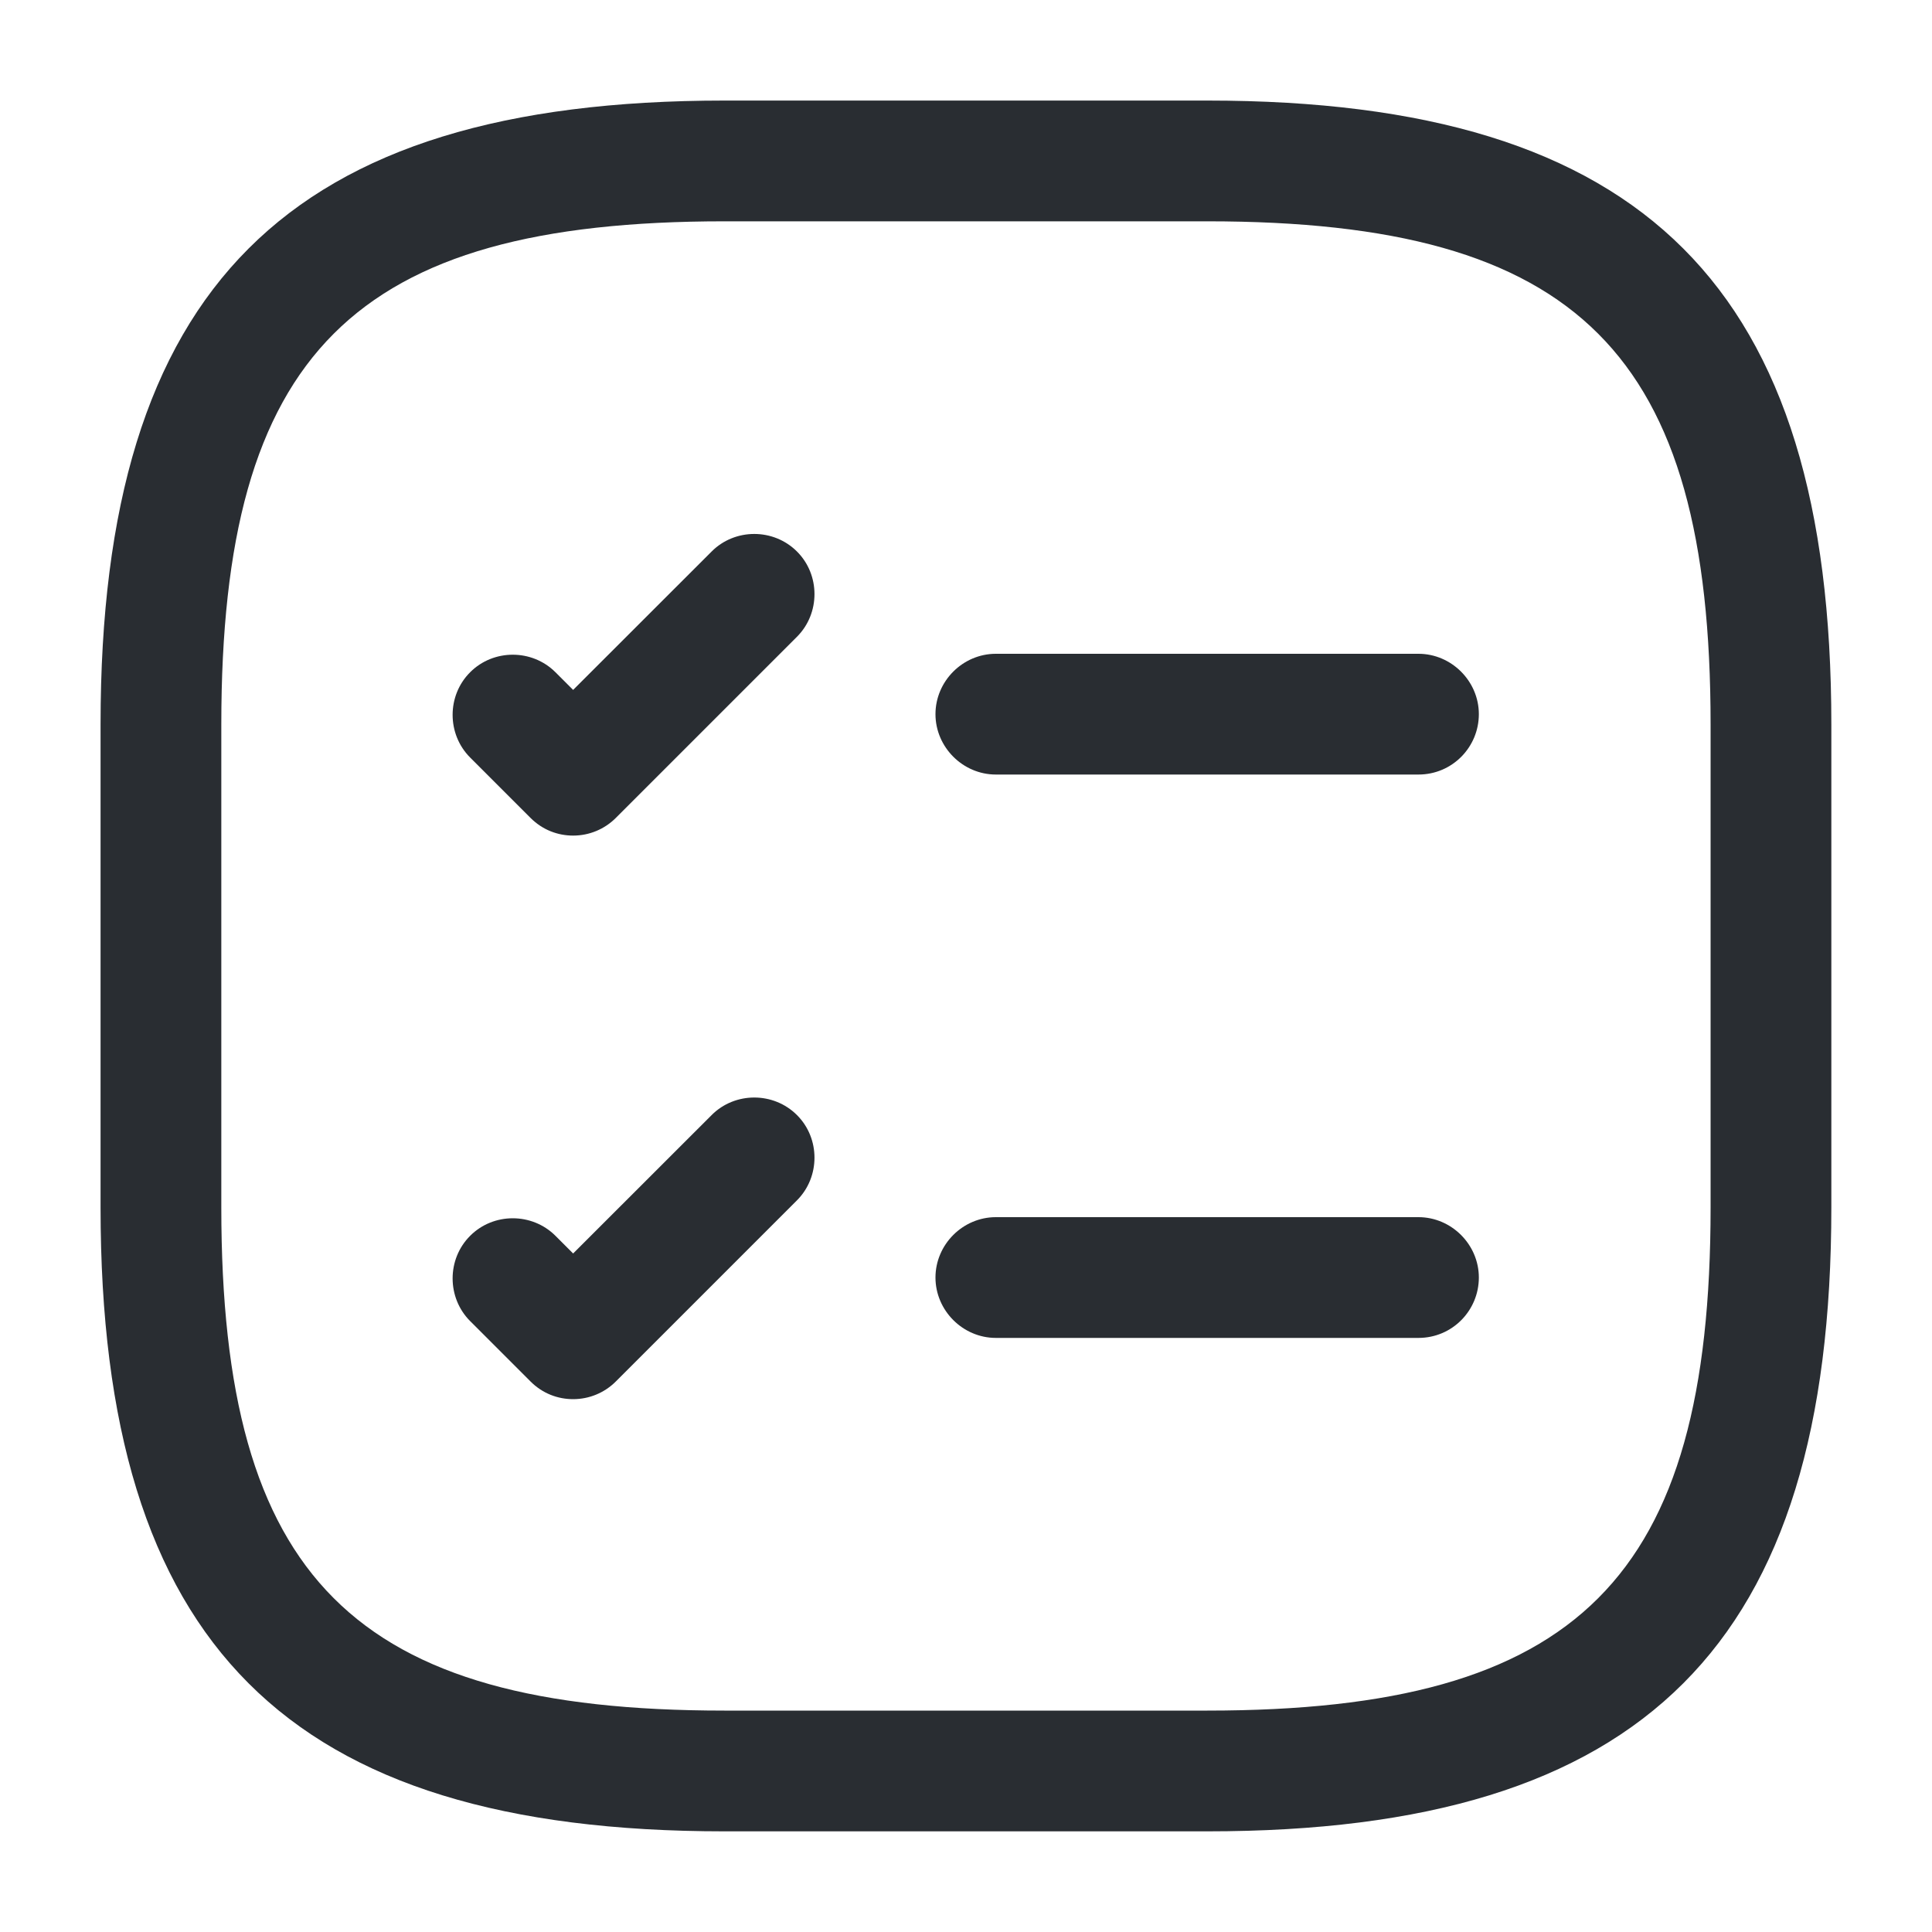
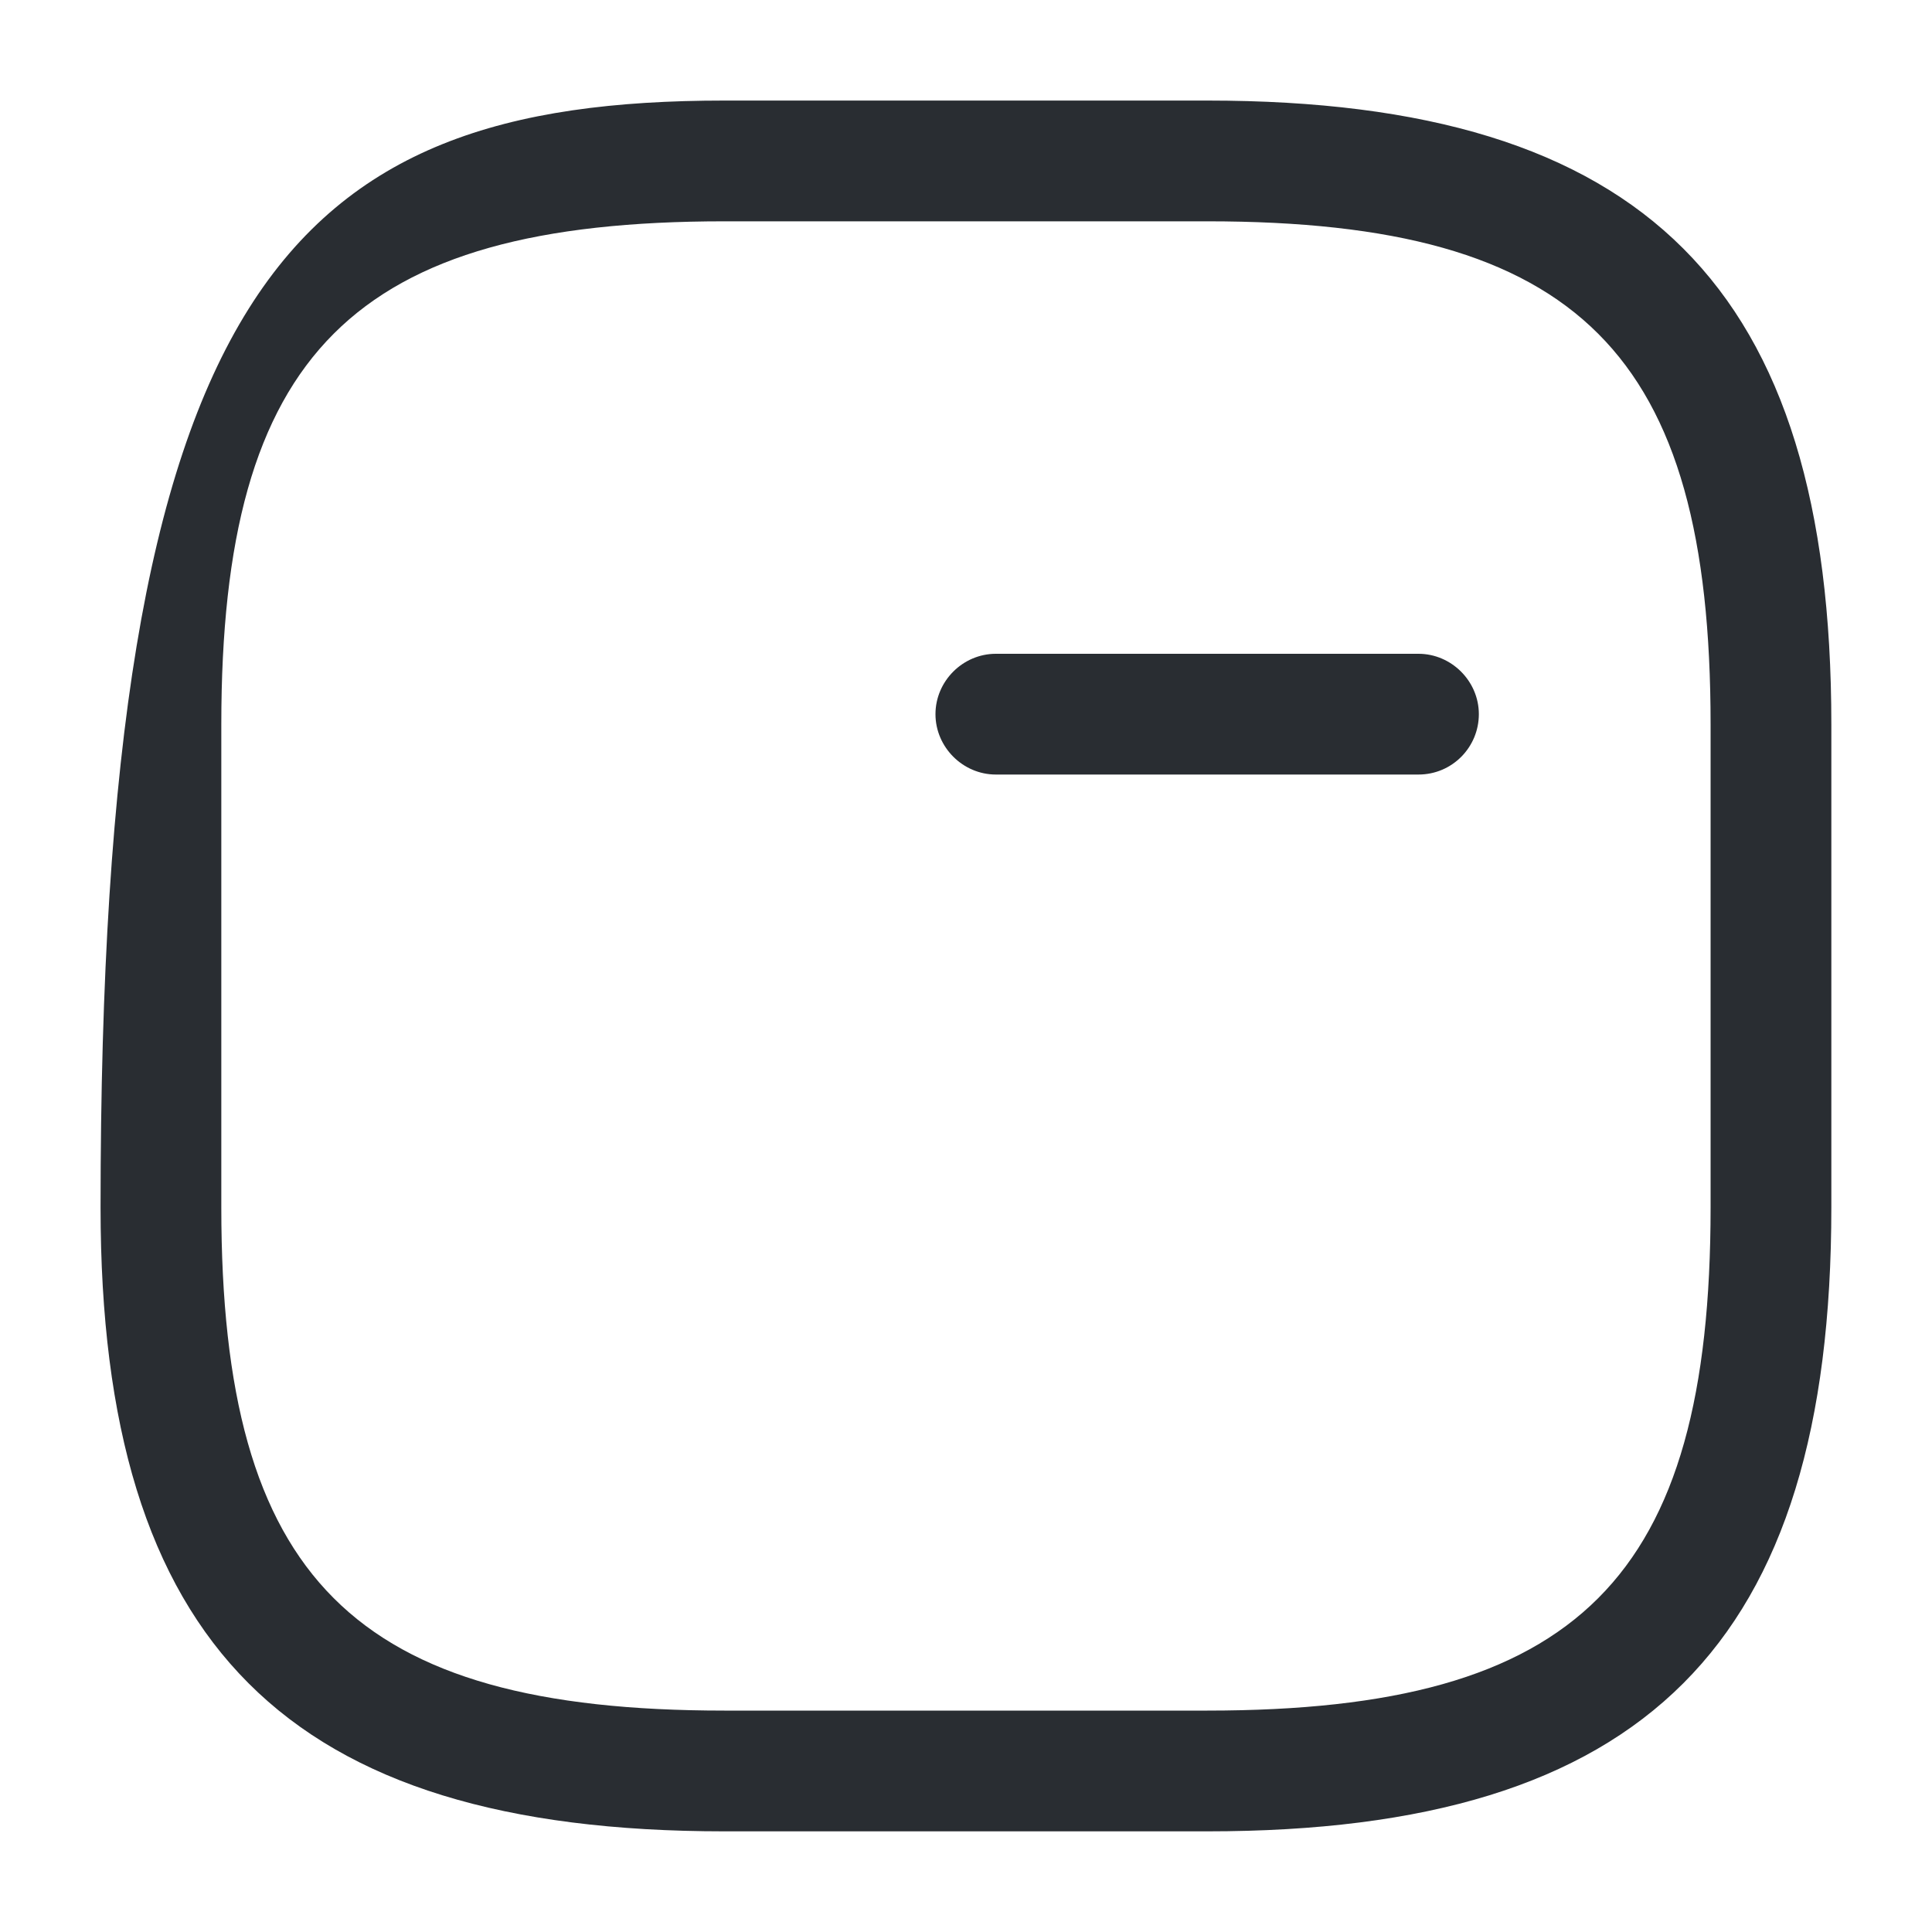
<svg xmlns="http://www.w3.org/2000/svg" width="20" height="20" viewBox="0 0 20 20" fill="none">
  <path d="M14.684 8.018H10.309C9.967 8.018 9.684 7.734 9.684 7.393C9.684 7.051 9.967 6.768 10.309 6.768H14.684C15.025 6.768 15.309 7.051 15.309 7.393C15.309 7.734 15.034 8.018 14.684 8.018Z" fill="#292D32" />
-   <path d="M5.933 8.65C5.775 8.65 5.617 8.592 5.492 8.467L4.867 7.842C4.625 7.6 4.625 7.2 4.867 6.959C5.108 6.717 5.508 6.717 5.75 6.959L5.933 7.142L7.367 5.709C7.608 5.467 8.008 5.467 8.25 5.709C8.492 5.95 8.492 6.35 8.25 6.592L6.375 8.467C6.258 8.584 6.1 8.65 5.933 8.65Z" fill="#292D32" />
-   <path d="M14.684 13.85H10.309C9.967 13.85 9.684 13.566 9.684 13.225C9.684 12.883 9.967 12.6 10.309 12.6H14.684C15.025 12.6 15.309 12.883 15.309 13.225C15.309 13.566 15.034 13.85 14.684 13.85Z" fill="#292D32" />
-   <path d="M5.933 14.484C5.775 14.484 5.617 14.426 5.492 14.301L4.867 13.676C4.625 13.434 4.625 13.034 4.867 12.793C5.108 12.551 5.508 12.551 5.75 12.793L5.933 12.976L7.367 11.543C7.608 11.301 8.008 11.301 8.25 11.543C8.492 11.784 8.492 12.184 8.25 12.426L6.375 14.301C6.258 14.418 6.1 14.484 5.933 14.484Z" fill="#292D32" />
-   <path d="M12.499 18.958H7.499C2.974 18.958 1.041 17.024 1.041 12.499V7.499C1.041 2.974 2.974 1.041 7.499 1.041H12.499C17.024 1.041 18.958 2.974 18.958 7.499V12.499C18.958 17.024 17.024 18.958 12.499 18.958ZM7.499 2.291C3.658 2.291 2.291 3.658 2.291 7.499V12.499C2.291 16.341 3.658 17.708 7.499 17.708H12.499C16.341 17.708 17.708 16.341 17.708 12.499V7.499C17.708 3.658 16.341 2.291 12.499 2.291H7.499Z" fill="#292D32" />
+   <path d="M12.499 18.958H7.499C2.974 18.958 1.041 17.024 1.041 12.499C1.041 2.974 2.974 1.041 7.499 1.041H12.499C17.024 1.041 18.958 2.974 18.958 7.499V12.499C18.958 17.024 17.024 18.958 12.499 18.958ZM7.499 2.291C3.658 2.291 2.291 3.658 2.291 7.499V12.499C2.291 16.341 3.658 17.708 7.499 17.708H12.499C16.341 17.708 17.708 16.341 17.708 12.499V7.499C17.708 3.658 16.341 2.291 12.499 2.291H7.499Z" fill="#292D32" />
</svg>